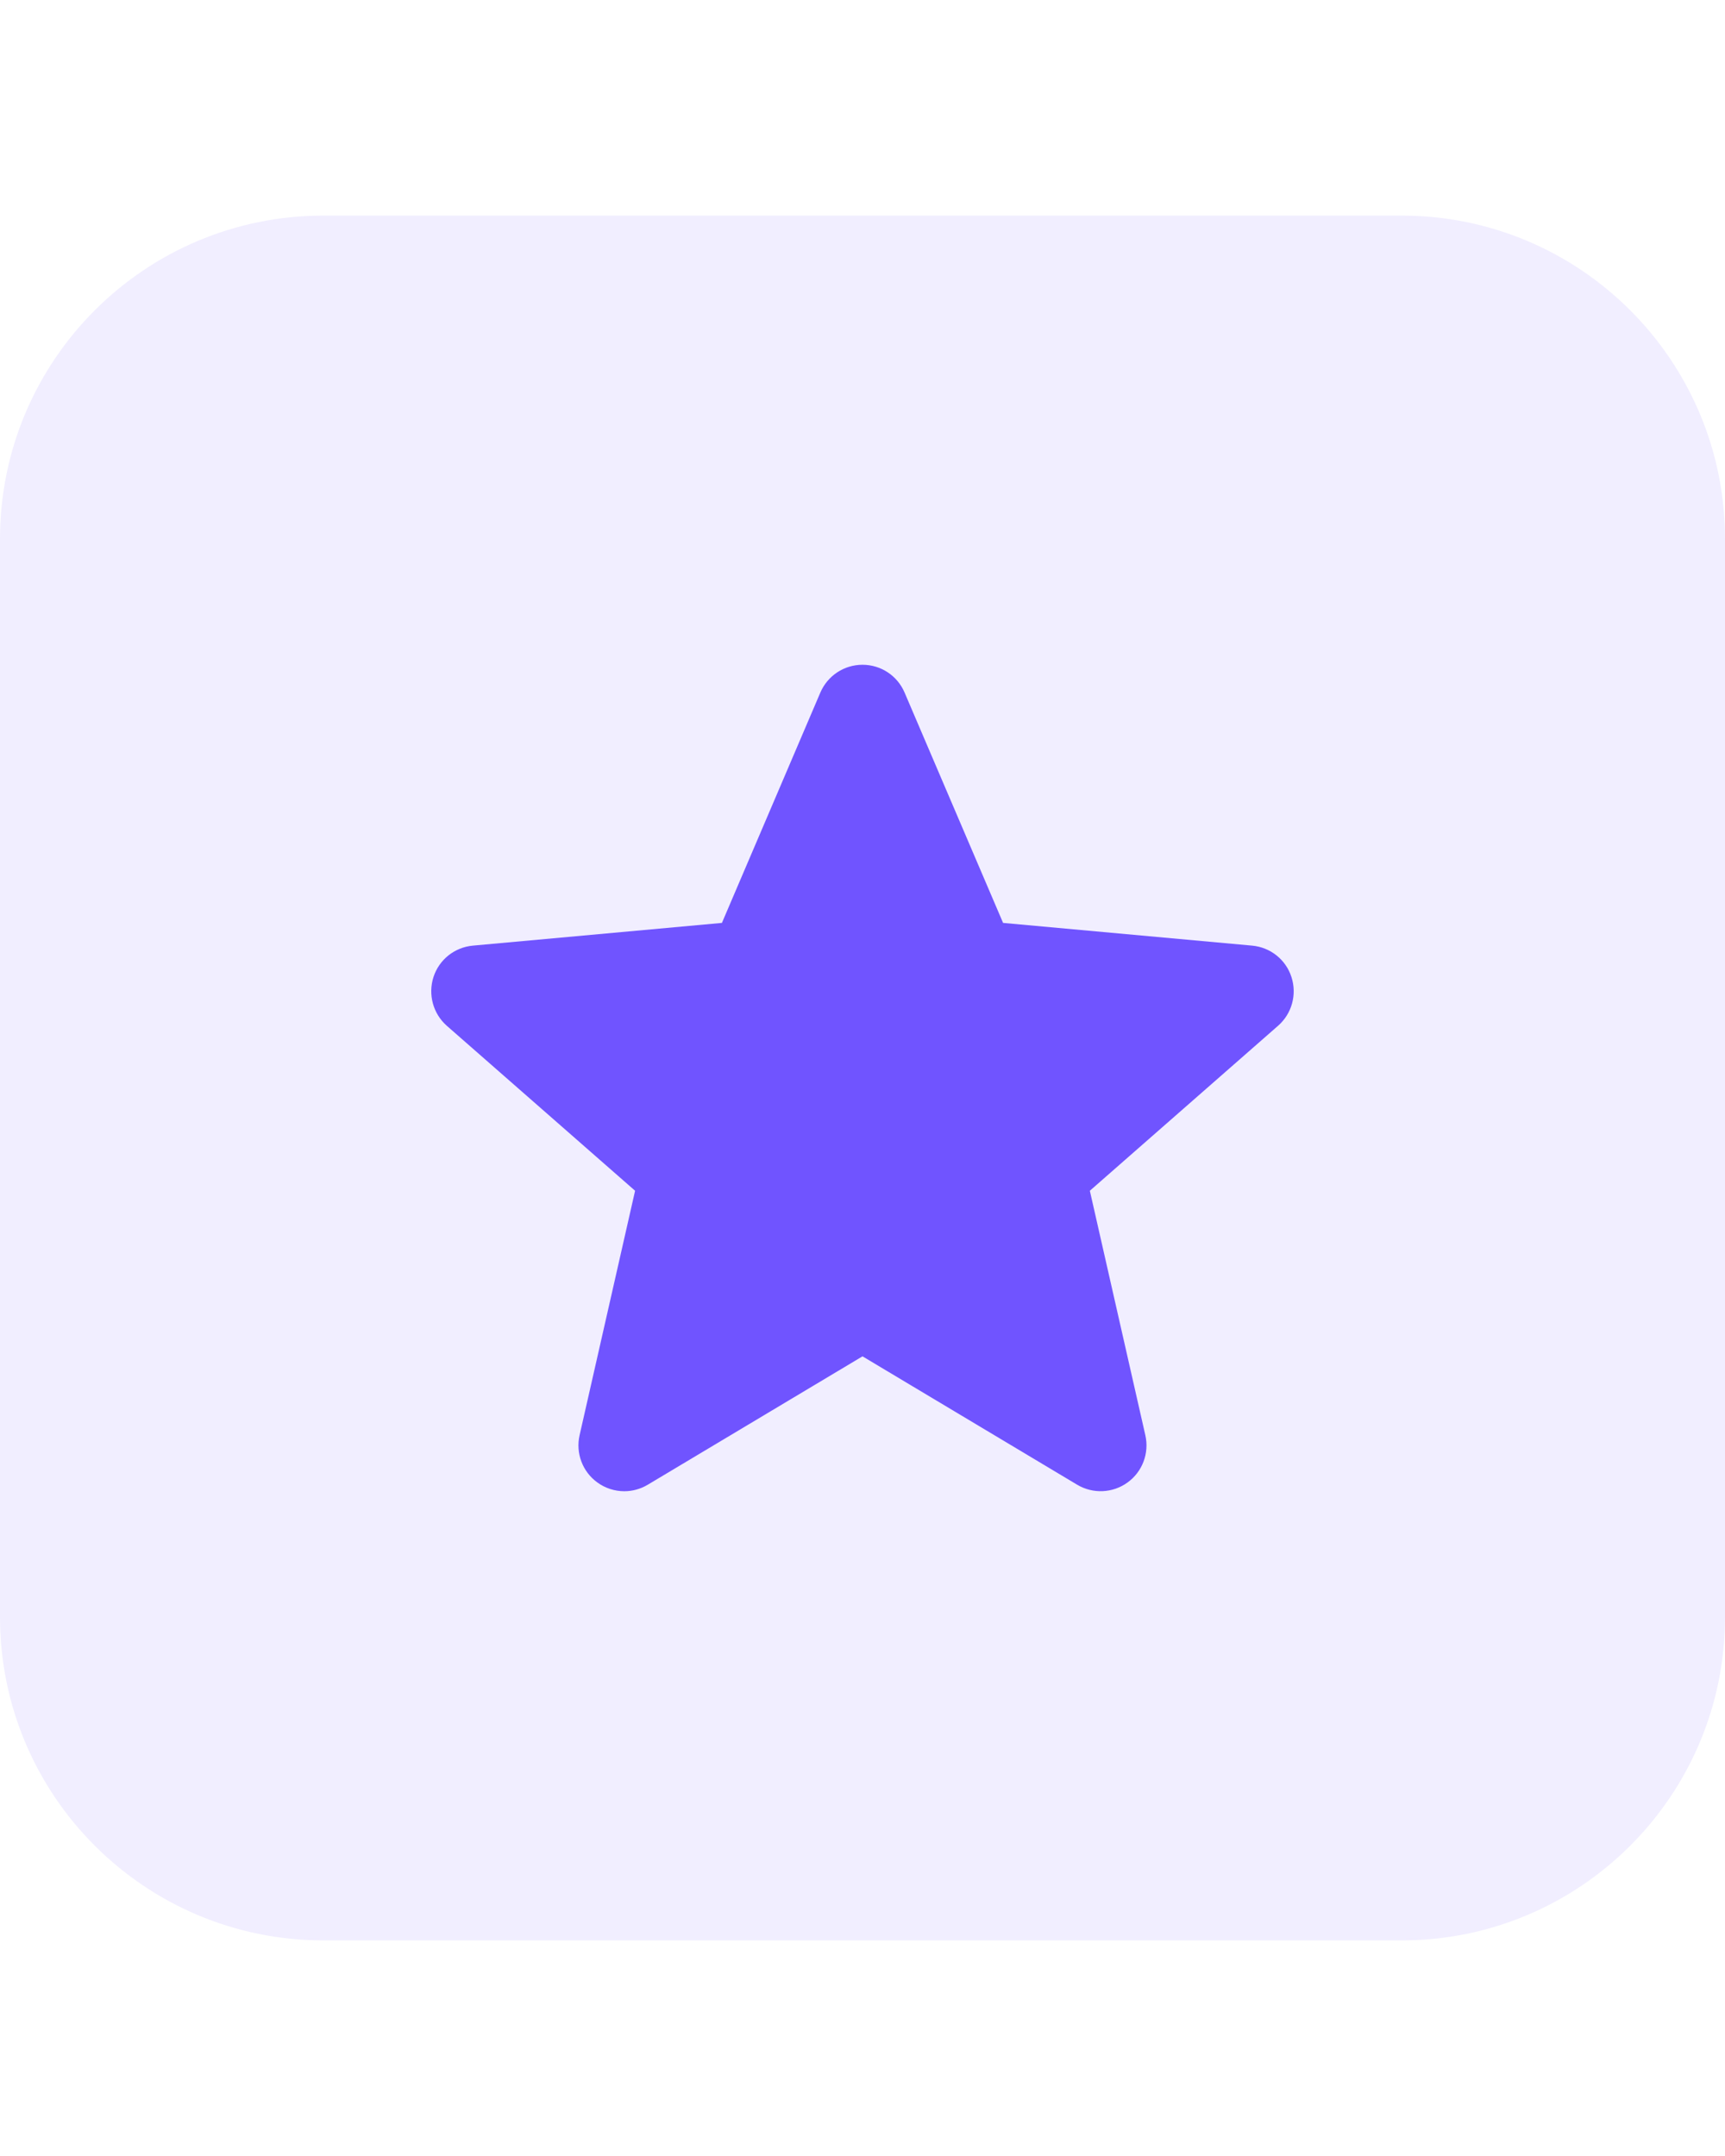
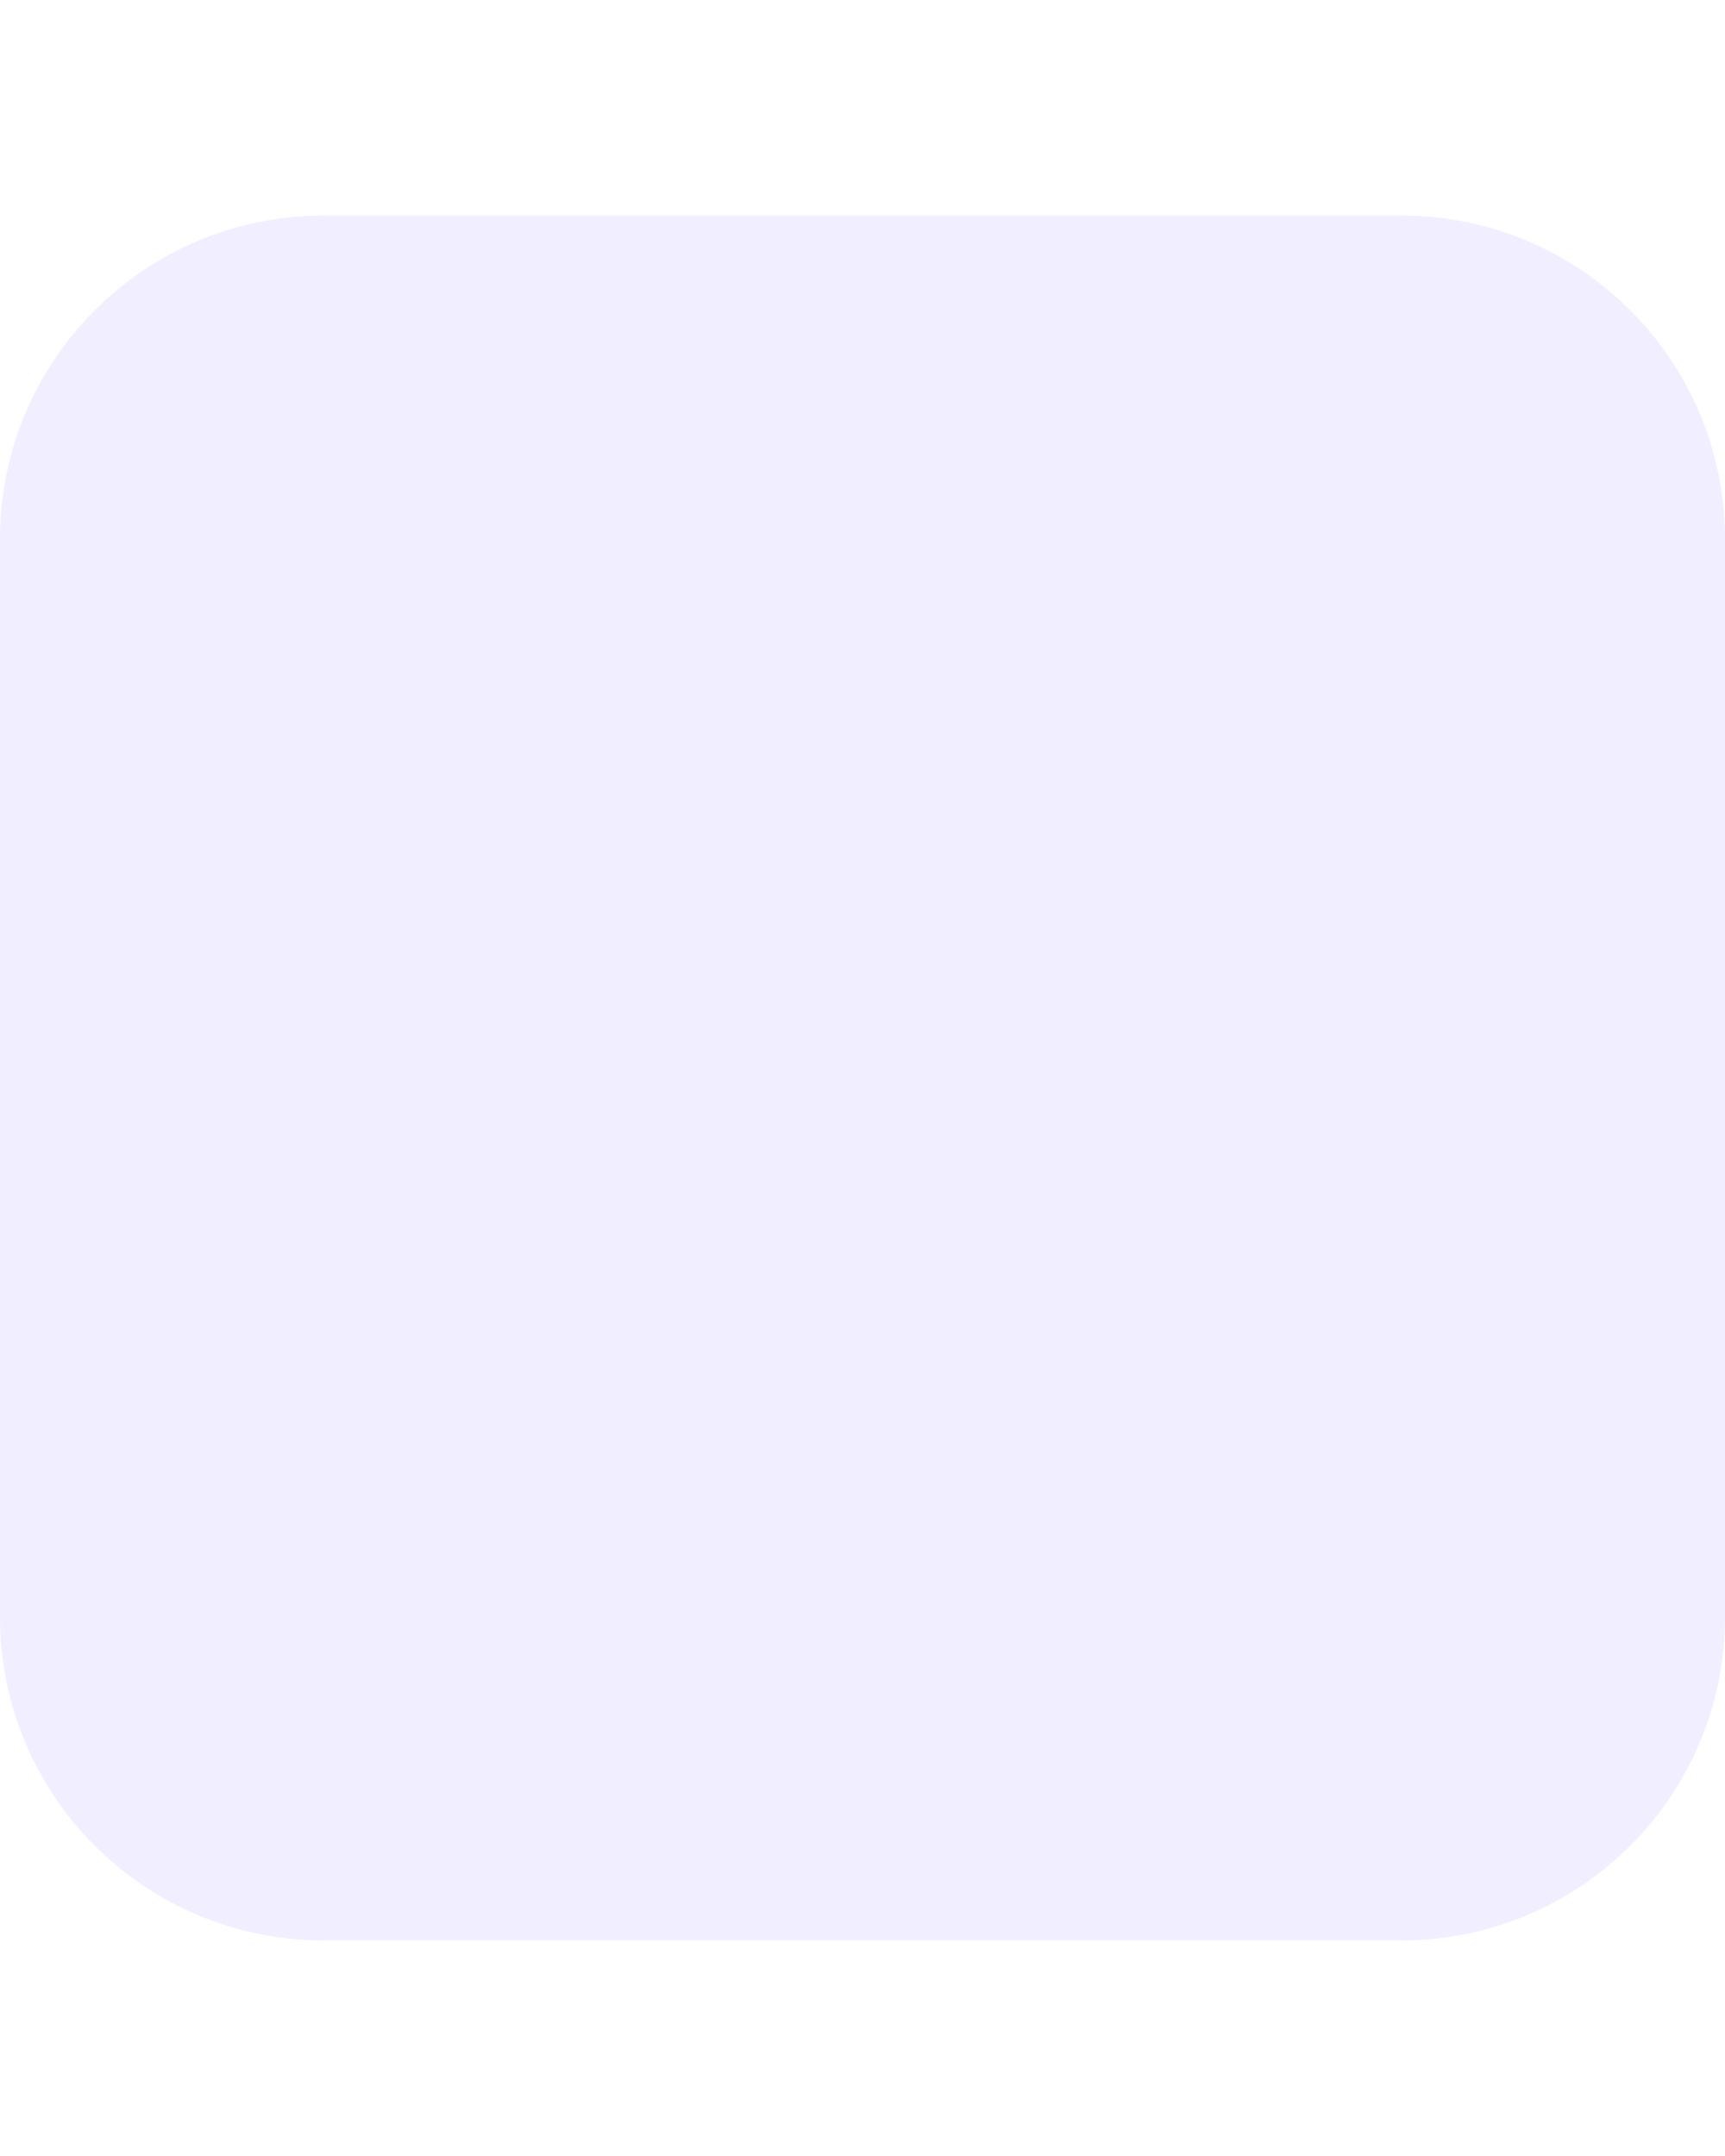
<svg xmlns="http://www.w3.org/2000/svg" width="24" height="30" viewBox="0 0 24 30" fill="none">
  <g clip-path="url(#clip0_3784_22780)">
    <path d="M19.5 27H4.5C2.015 27 0 24.985 0 22.5V7.5C0 5.015 2.015 3 4.5 3H19.5C21.985 3 24 5.015 24 7.5V22.5C24 24.985 21.985 27 19.5 27Z" fill="#7054FF" fill-opacity="0.1" />
-     <path d="M17.968 13.595C17.89 13.352 17.674 13.181 17.42 13.158L13.956 12.842L12.586 9.638C12.486 9.402 12.256 9.25 12 9.25C11.744 9.25 11.514 9.402 11.413 9.638L10.044 12.842L6.58 13.158C6.325 13.181 6.11 13.352 6.031 13.595C5.953 13.838 6.025 14.105 6.217 14.274L8.836 16.569L8.064 19.97C8.007 20.22 8.104 20.478 8.311 20.628C8.422 20.709 8.554 20.75 8.686 20.75C8.798 20.75 8.911 20.72 9.013 20.659L12 18.873L14.986 20.659C15.205 20.79 15.481 20.778 15.688 20.628C15.895 20.478 15.992 20.22 15.935 19.97L15.163 16.569L17.782 14.273C17.974 14.105 18.047 13.838 17.968 13.595Z" fill="#7054FF" />
  </g>
  <defs>
    <clipPath id="clip0_3784_22780">
      <rect width="24" height="24" fill="white" transform="translate(0 3)" />
    </clipPath>
  </defs>
</svg>